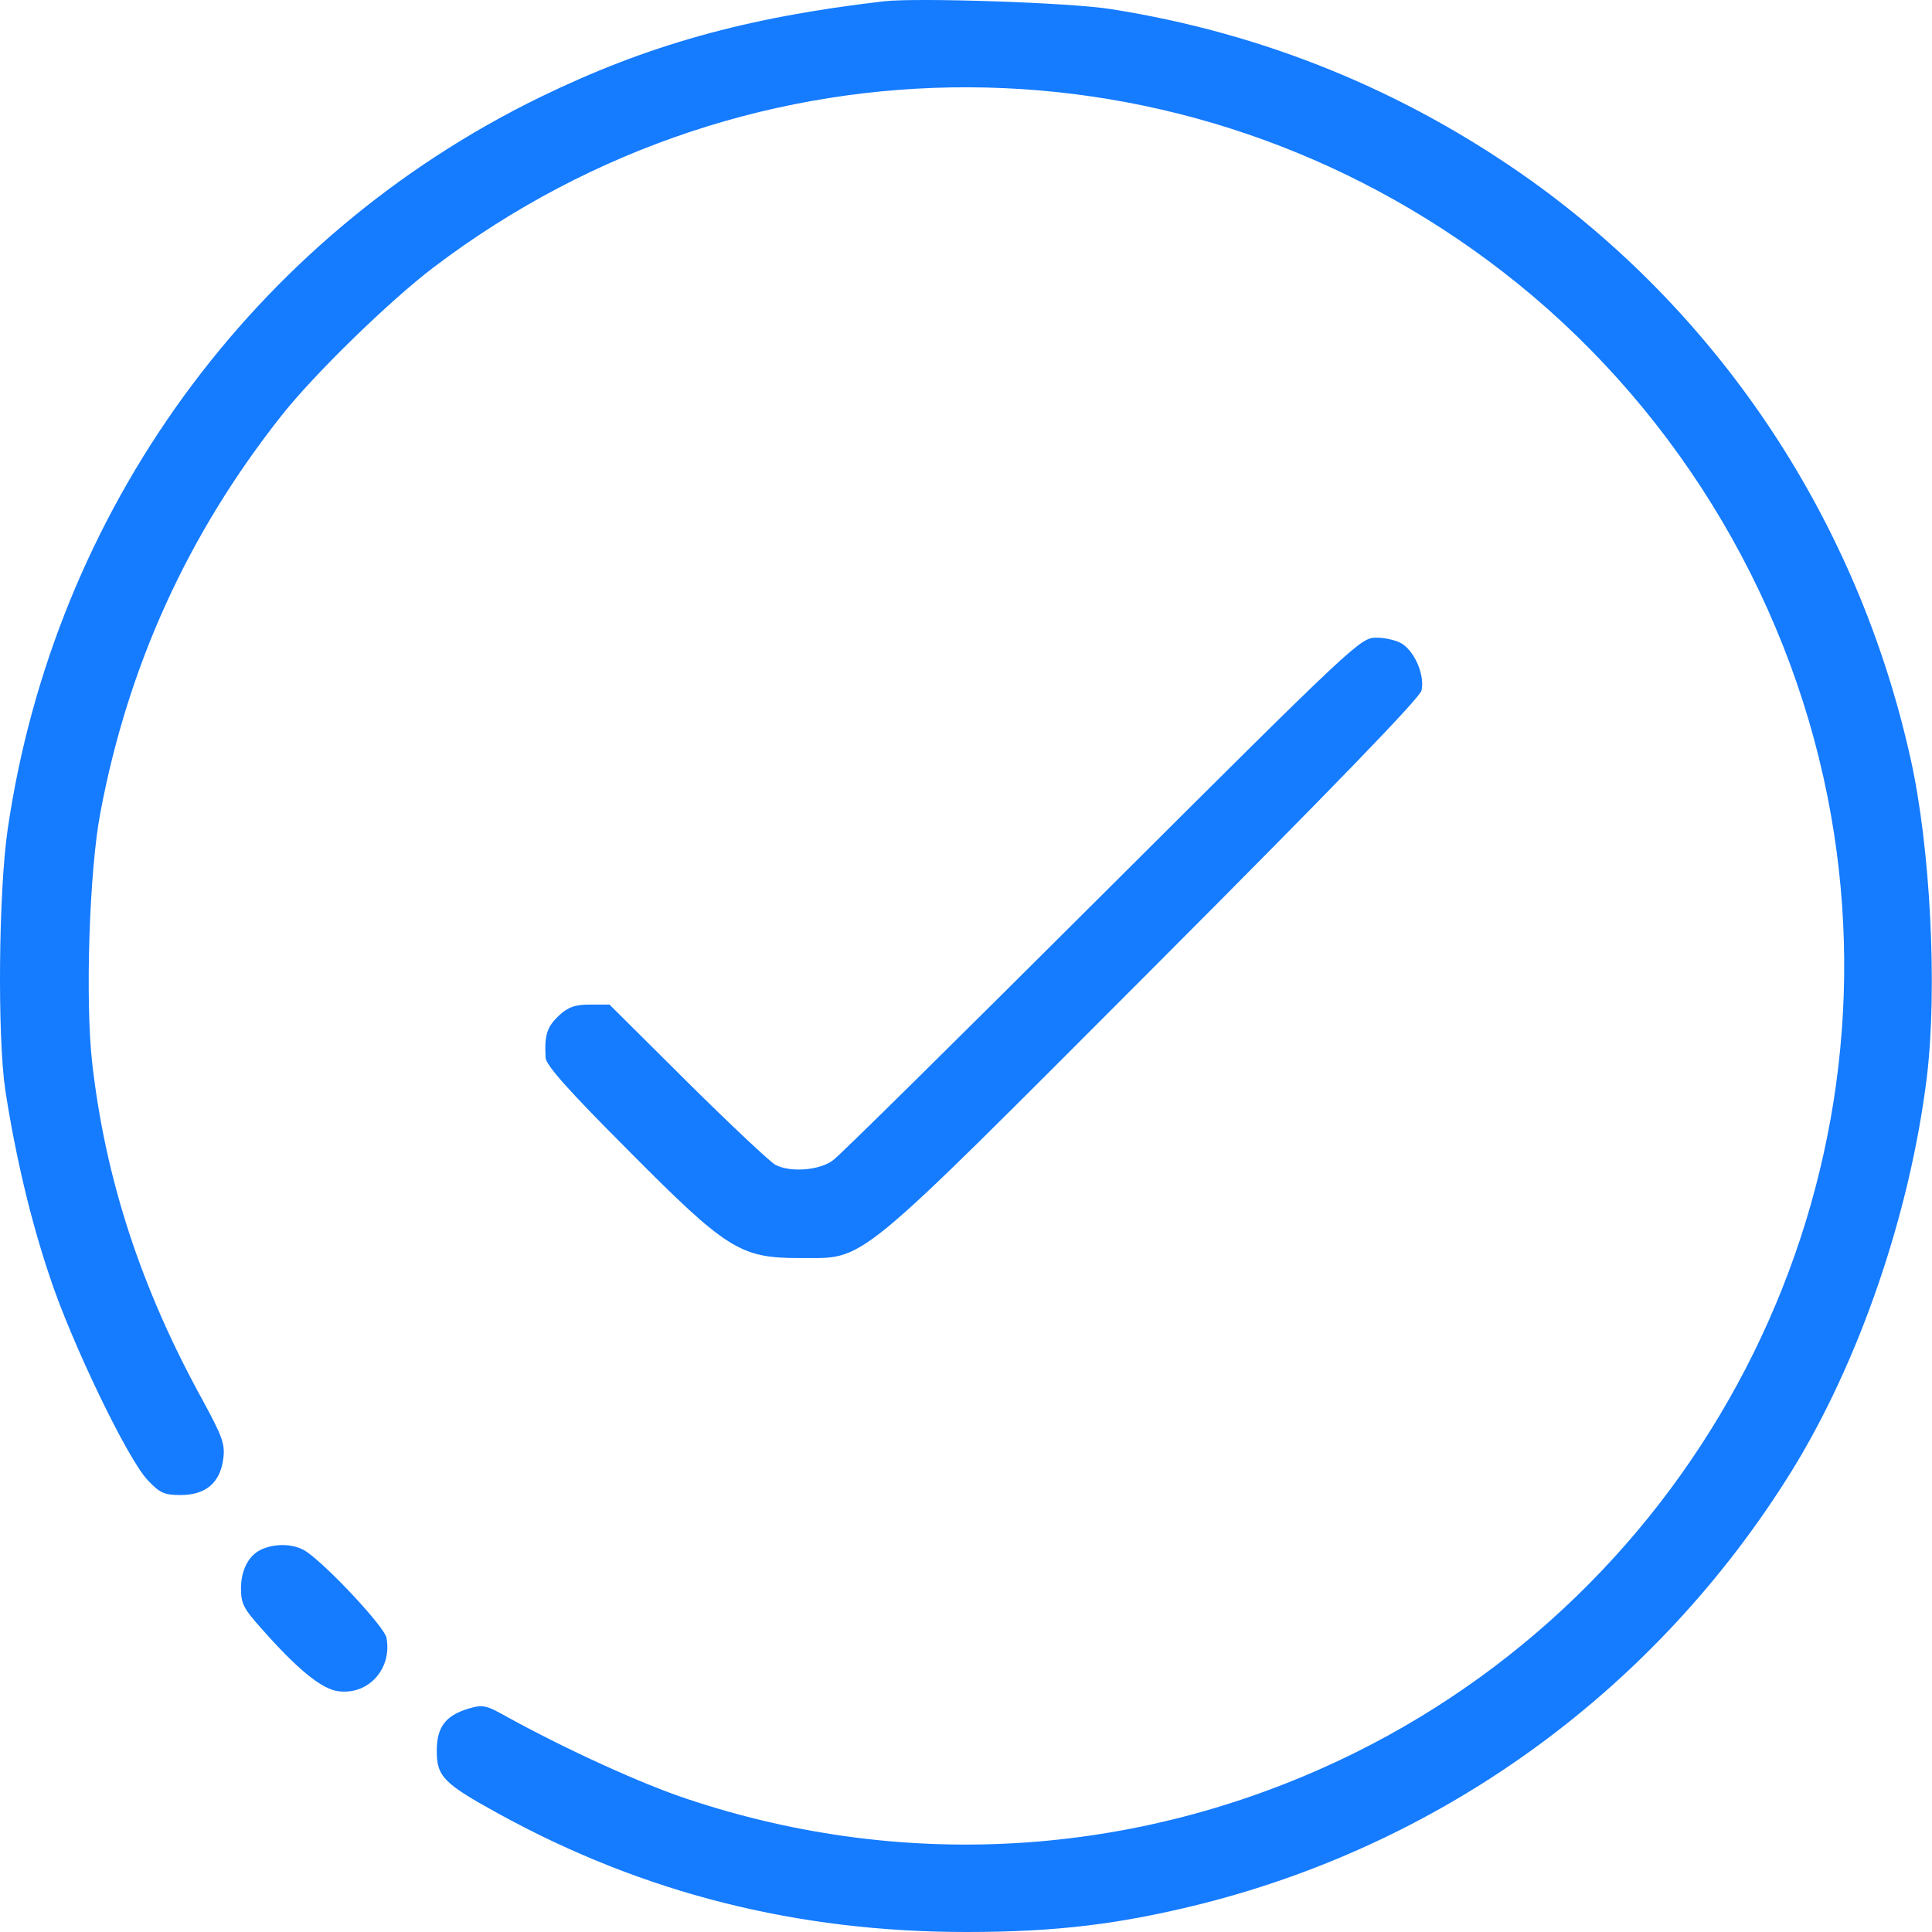
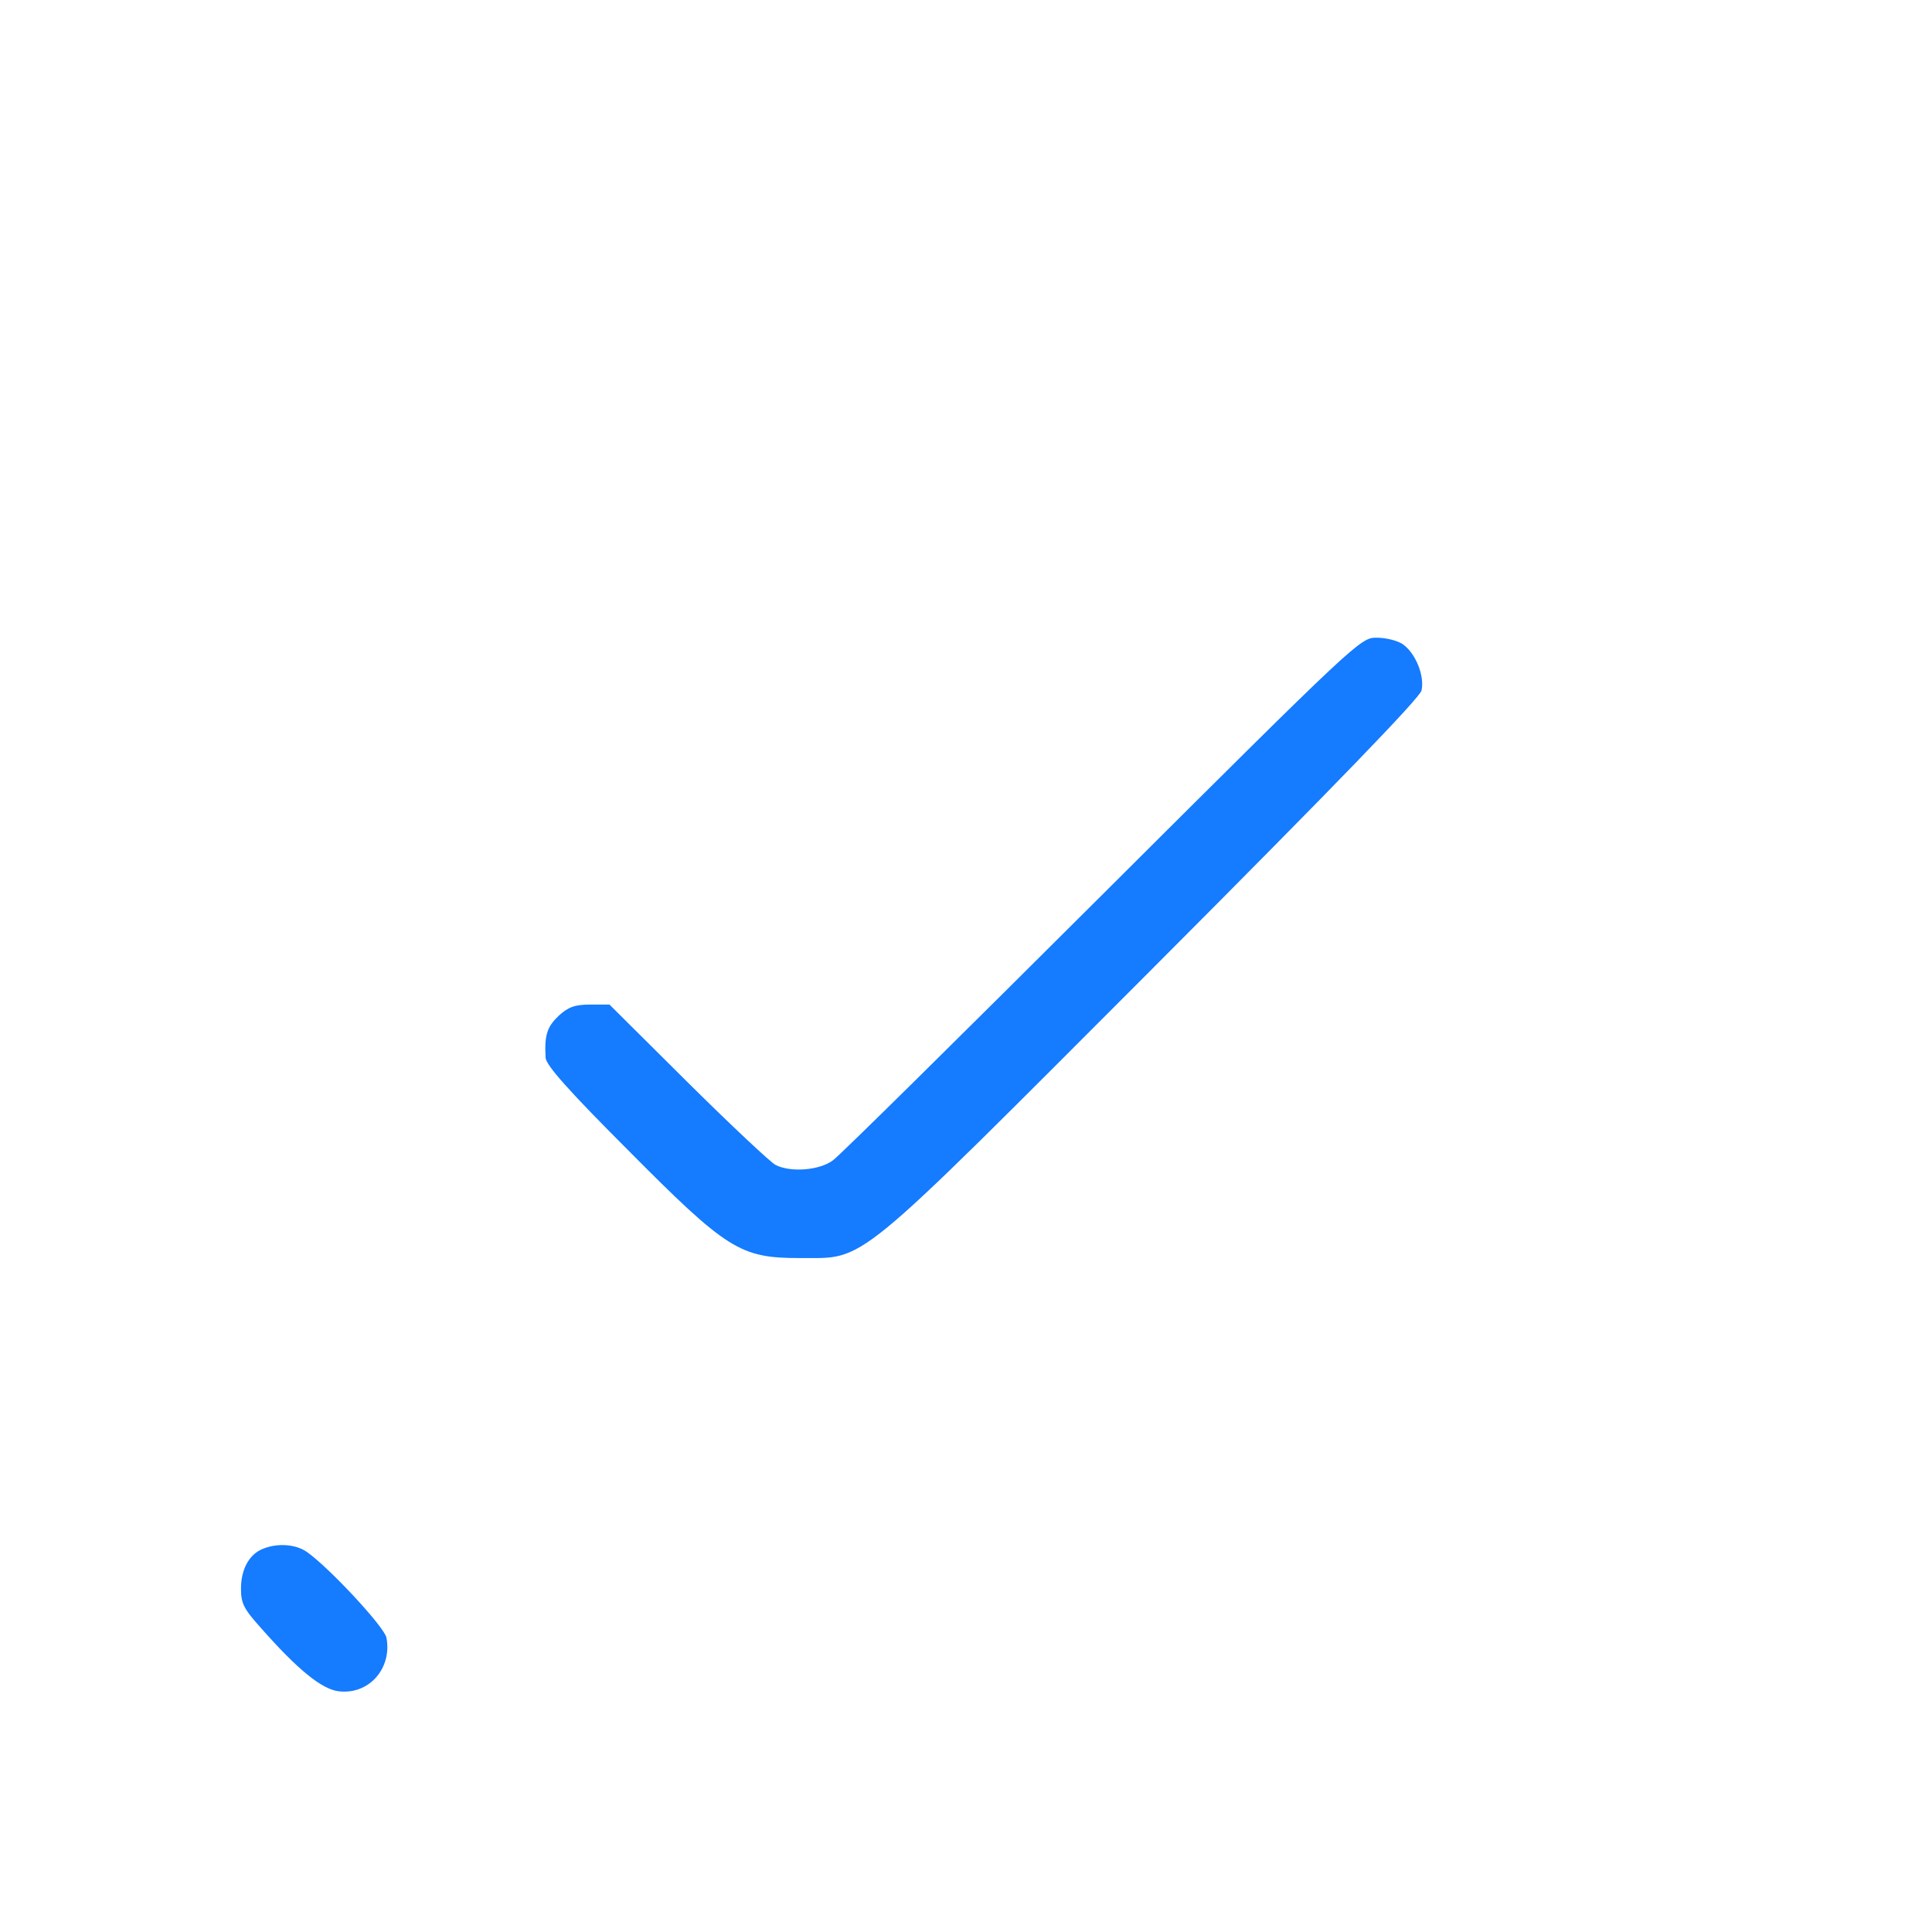
<svg xmlns="http://www.w3.org/2000/svg" width="30" height="30" viewBox="0 0 30 30" fill="none">
-   <path d="M13.726 0.02C11.582 0.269 10.053 0.698 8.382 1.511C3.927 3.687 0.842 7.931 0.119 12.879C-0.022 13.845 -0.041 16.072 0.08 16.911C0.234 17.916 0.471 18.933 0.772 19.823C1.104 20.834 1.981 22.659 2.295 22.985C2.481 23.183 2.551 23.215 2.801 23.215C3.191 23.215 3.415 23.03 3.466 22.659C3.498 22.428 3.46 22.319 3.14 21.73C2.193 20.009 1.636 18.313 1.431 16.501C1.322 15.535 1.386 13.518 1.559 12.616C1.988 10.338 2.916 8.296 4.362 6.465C4.868 5.819 6.052 4.667 6.737 4.148C11.685 0.397 18.431 0.429 23.334 4.219C25.926 6.222 27.737 9.153 28.377 12.366C29.574 18.37 26.553 24.483 21.042 27.216C17.797 28.822 14.123 29.085 10.686 27.939C9.982 27.709 8.792 27.165 7.883 26.665C7.543 26.473 7.499 26.467 7.275 26.531C6.916 26.64 6.782 26.819 6.782 27.19C6.782 27.587 6.891 27.696 7.742 28.163C9.988 29.398 12.376 30 15.007 30C16.408 30 17.407 29.878 18.7 29.552C22.482 28.585 25.727 26.204 27.808 22.863C28.864 21.161 29.657 18.857 29.92 16.725C30.086 15.349 29.977 13.154 29.664 11.765C28.851 8.123 26.758 4.942 23.775 2.804C21.817 1.409 19.621 0.513 17.247 0.141C16.607 0.039 14.232 -0.038 13.726 0.02Z" fill="#157BFF" />
  <path d="M17.119 13.89C14.917 16.085 13.035 17.948 12.933 18.018C12.728 18.172 12.28 18.21 12.043 18.089C11.966 18.05 11.352 17.474 10.68 16.808L9.464 15.599H9.163C8.926 15.599 8.824 15.637 8.676 15.772C8.497 15.944 8.452 16.066 8.472 16.424C8.478 16.54 8.83 16.936 9.745 17.852C11.288 19.407 11.493 19.535 12.414 19.535C13.464 19.529 13.176 19.766 17.9 15.036C20.729 12.2 22.047 10.837 22.073 10.722C22.124 10.498 21.983 10.146 21.785 10.005C21.701 9.947 21.522 9.902 21.375 9.902C21.125 9.902 21.081 9.941 17.119 13.89Z" fill="#157BFF" />
  <path d="M4.087 24.048C3.87 24.131 3.742 24.368 3.742 24.668C3.742 24.899 3.786 24.982 4.049 25.276C4.625 25.929 4.996 26.23 5.258 26.262C5.726 26.32 6.091 25.91 6.001 25.43C5.969 25.264 5.118 24.348 4.766 24.099C4.593 23.977 4.311 23.958 4.087 24.048Z" fill="#157BFF" />
</svg>